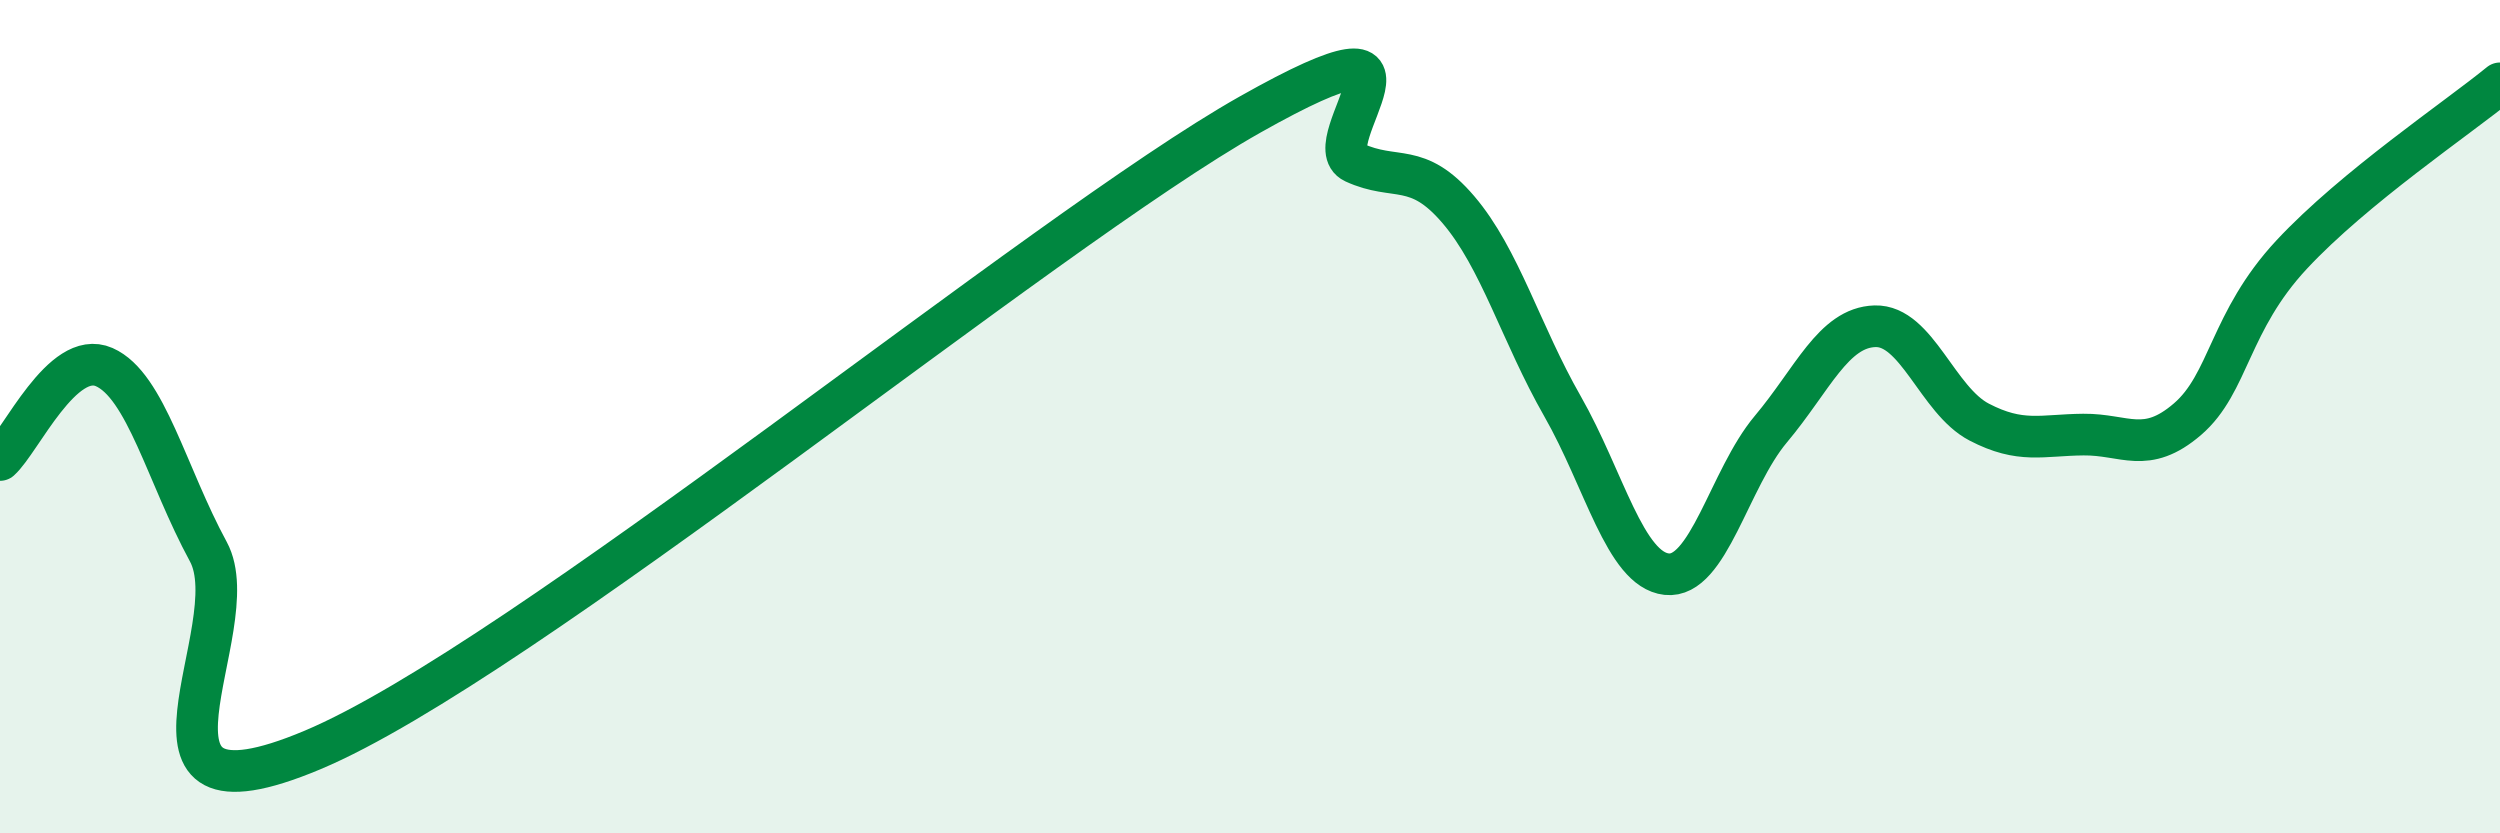
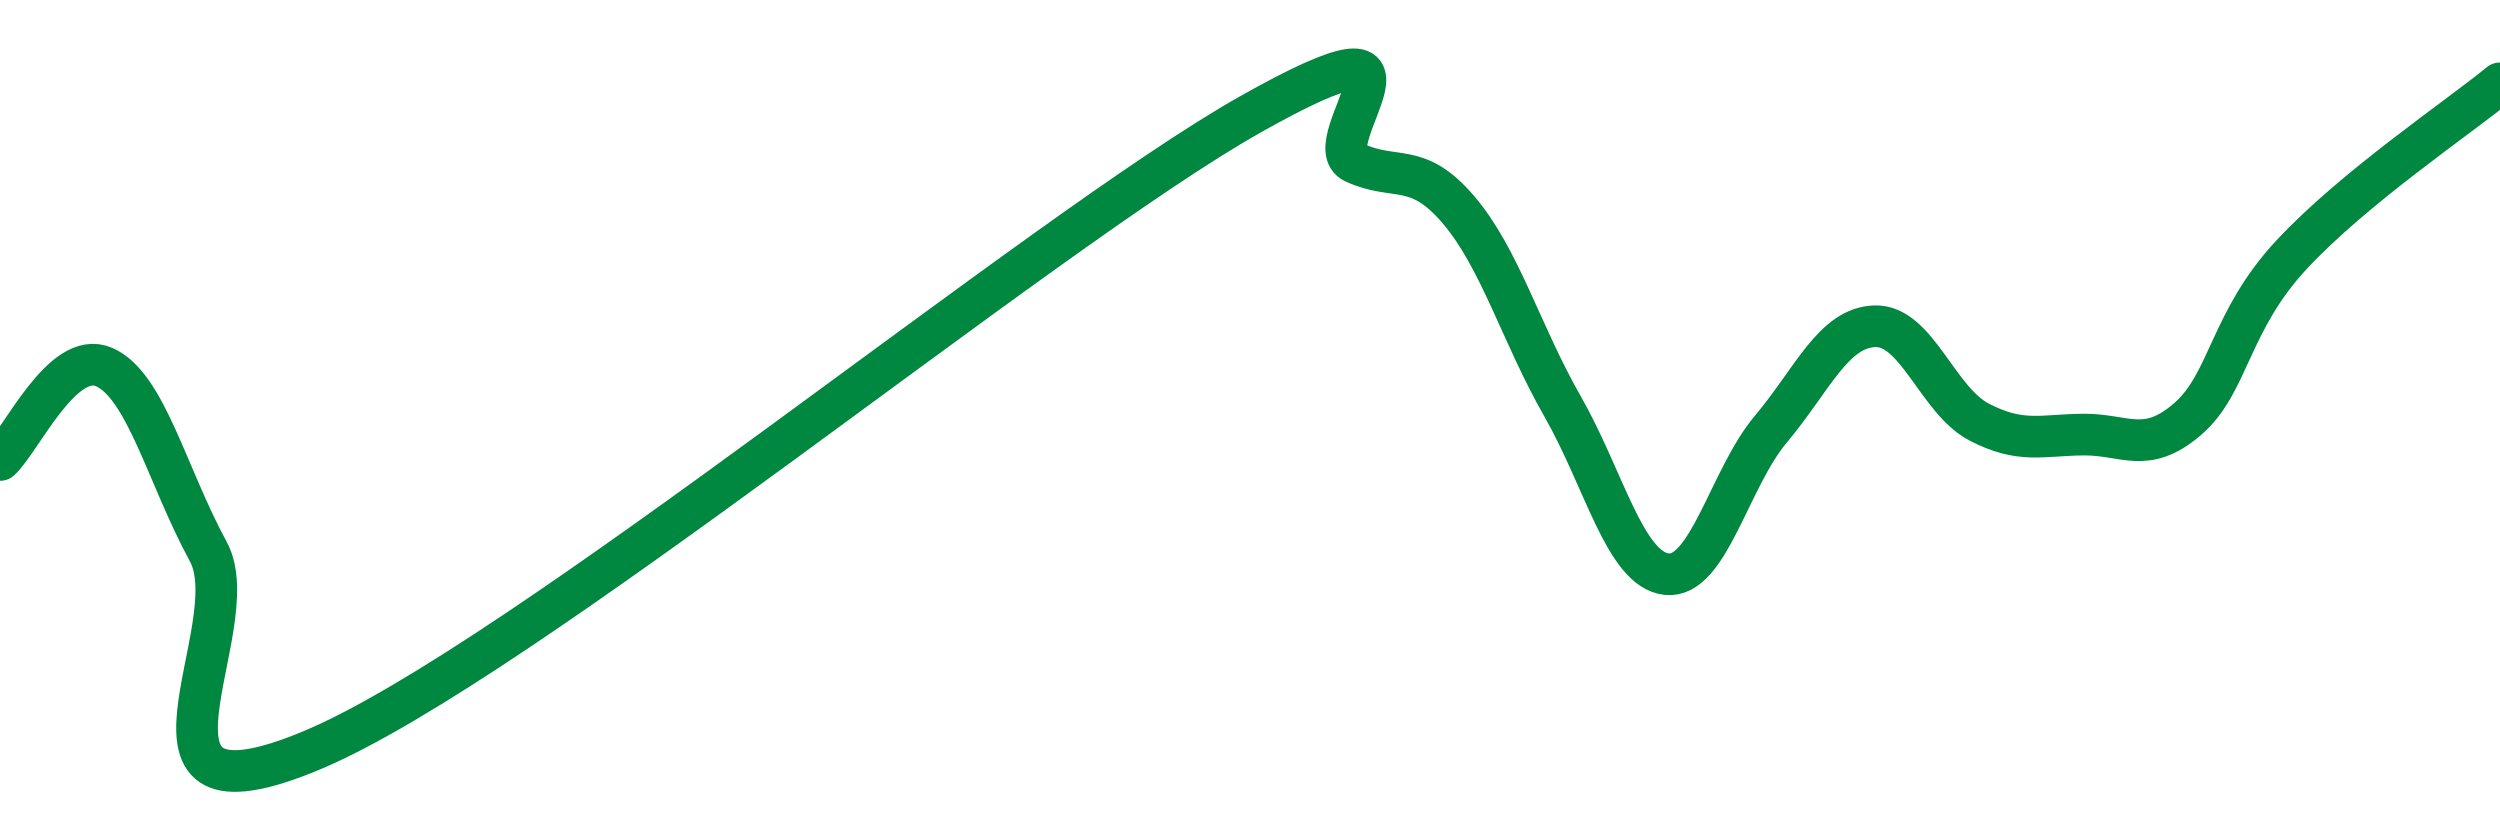
<svg xmlns="http://www.w3.org/2000/svg" width="60" height="20" viewBox="0 0 60 20">
-   <path d="M 0,11.04 C 0.5,10.59 1.5,8.37 2.5,8.81 C 3.5,9.25 4,11.4 5,13.24 C 6,15.08 2.5,20.1 7.5,18 C 12.5,15.9 25,5.57 30,2.75 C 35,-0.07 31.5,3.44 32.5,3.9 C 33.5,4.36 34,3.86 35,5.03 C 36,6.2 36.5,8 37.5,9.75 C 38.5,11.5 39,13.67 40,13.78 C 41,13.89 41.5,11.49 42.5,10.3 C 43.5,9.11 44,7.86 45,7.83 C 46,7.8 46.5,9.61 47.5,10.13 C 48.5,10.65 49,10.44 50,10.43 C 51,10.42 51.5,10.92 52.5,10.06 C 53.5,9.2 53.5,7.72 55,6.11 C 56.5,4.5 59,2.82 60,2L60 20L0 20Z" fill="#008740" opacity="0.1" stroke-linecap="round" stroke-linejoin="round" />
  <path d="M 0,11.04 C 0.5,10.59 1.5,8.37 2.5,8.81 C 3.5,9.25 4,11.4 5,13.24 C 6,15.08 2.5,20.1 7.5,18 C 12.5,15.9 25,5.57 30,2.75 C 35,-0.07 31.5,3.44 32.5,3.9 C 33.5,4.36 34,3.86 35,5.03 C 36,6.2 36.5,8 37.5,9.75 C 38.5,11.5 39,13.67 40,13.78 C 41,13.89 41.5,11.49 42.5,10.3 C 43.5,9.11 44,7.86 45,7.83 C 46,7.8 46.5,9.61 47.5,10.13 C 48.5,10.65 49,10.44 50,10.43 C 51,10.42 51.5,10.92 52.5,10.06 C 53.5,9.2 53.5,7.72 55,6.11 C 56.5,4.5 59,2.82 60,2" stroke="#008740" stroke-width="1" fill="none" stroke-linecap="round" stroke-linejoin="round" />
</svg>